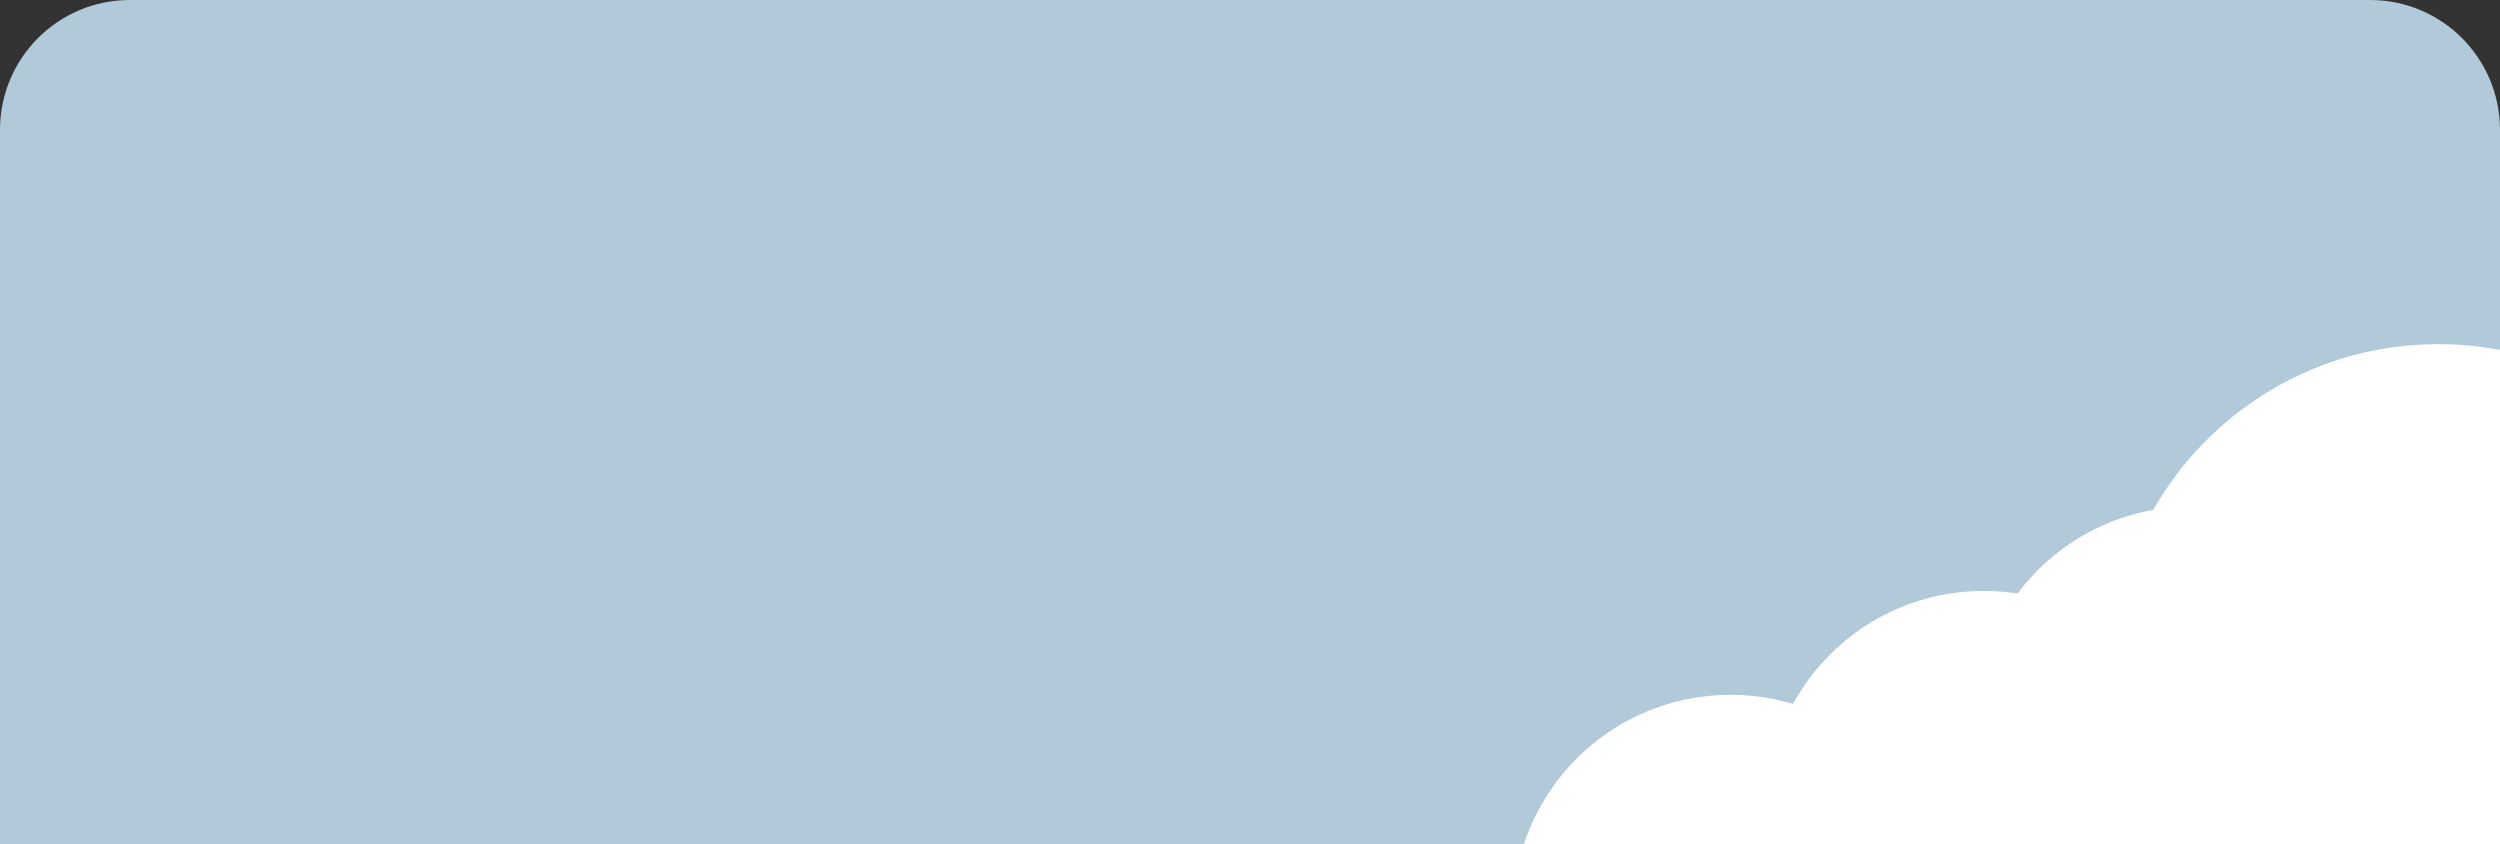
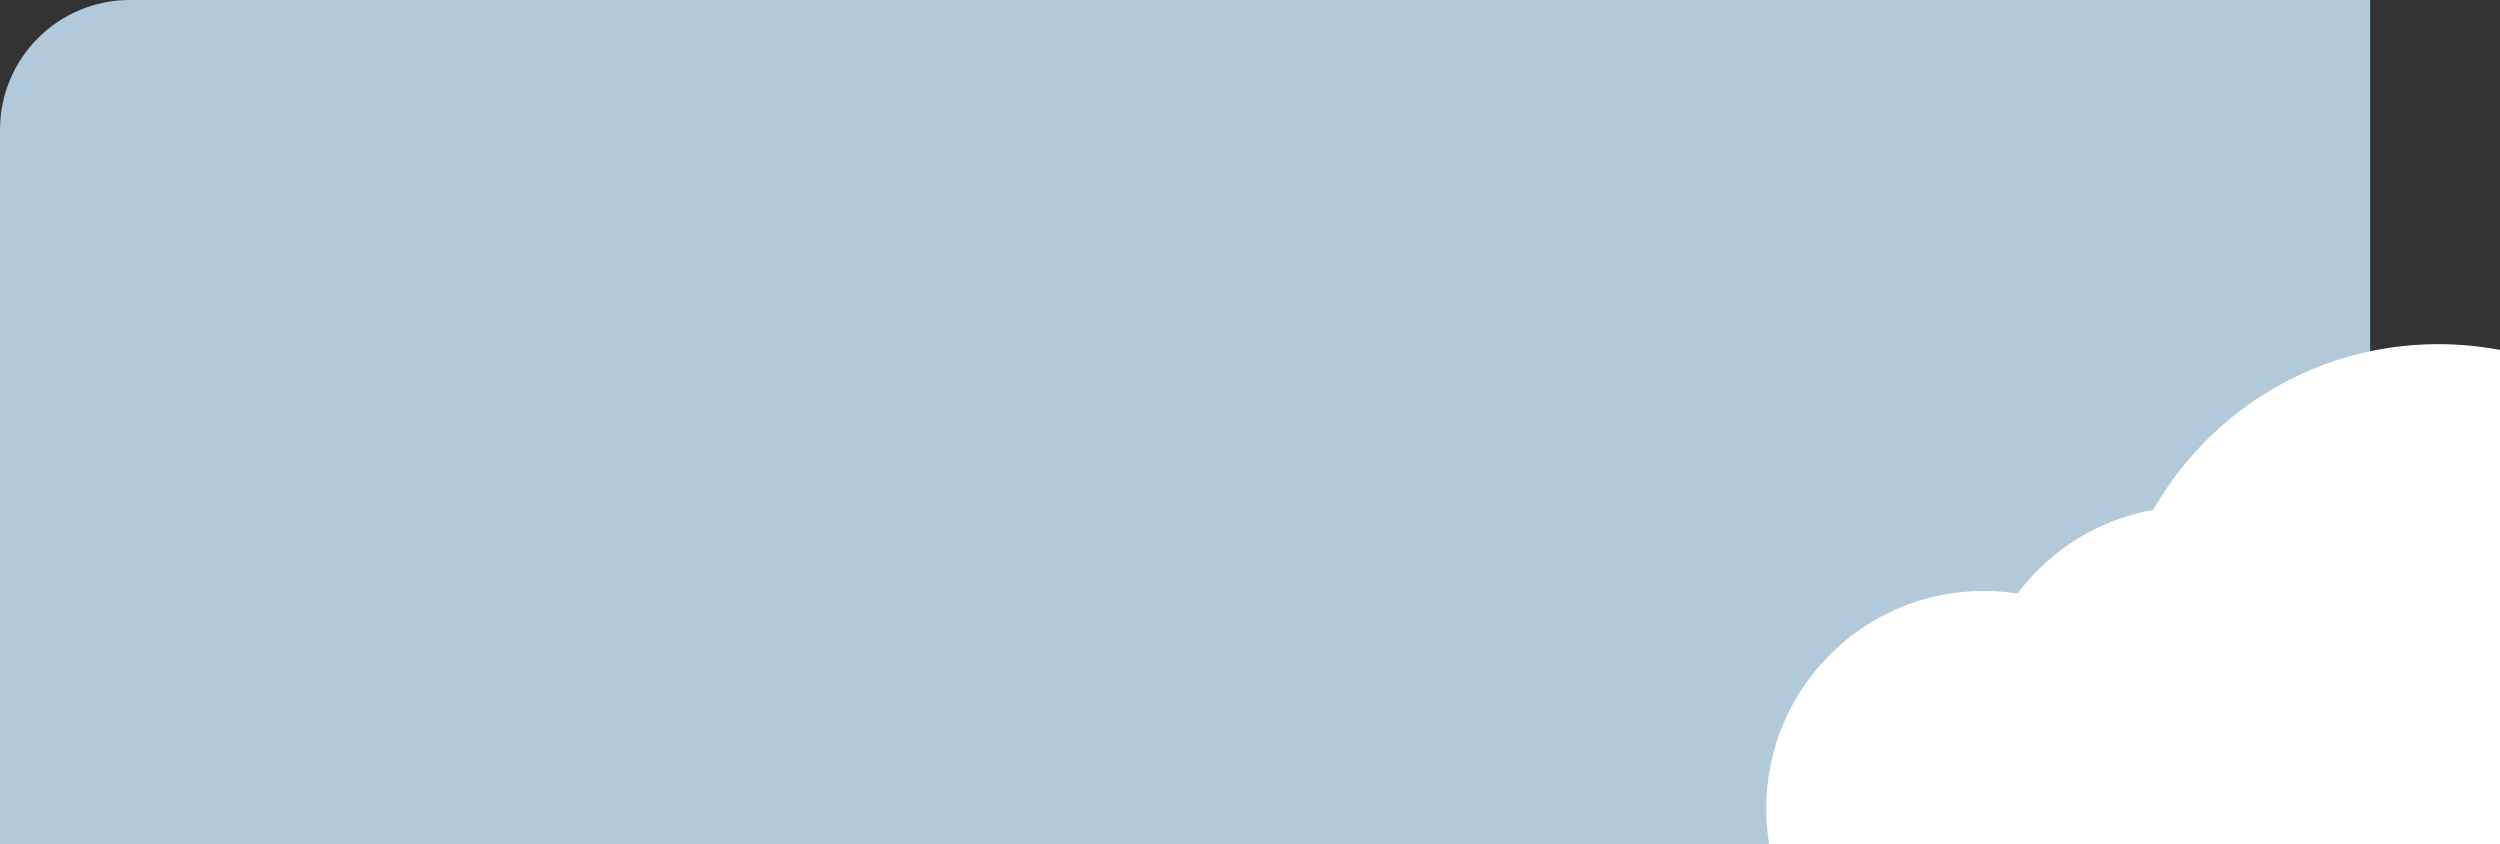
<svg xmlns="http://www.w3.org/2000/svg" width="385" height="130" viewBox="0 0 385 130" fill="none">
  <rect x="0" y="0" width="385" height="130" fill="#333333" stroke="none" />
  <g clip-path="url(#clip0_1839_1944)">
-     <path d="M0 20C0 8.954 8.954 0 20 0H365C376.046 0 385 8.954 385 20V130H0V20Z" fill="#B2C9D9" />
-     <circle cx="266.5" cy="140.5" r="33.5" fill="white" />
+     <path d="M0 20C0 8.954 8.954 0 20 0H365V130H0V20Z" fill="#B2C9D9" />
    <circle cx="305.5" cy="124.5" r="33.5" fill="white" />
    <circle cx="337.5" cy="111.5" r="33.5" fill="white" />
    <circle cx="375.5" cy="103.5" r="50.5" fill="white" />
  </g>
  <defs>
    <clipPath id="clip0_1839_1944">
      <rect width="385" height="130" fill="white" />
    </clipPath>
  </defs>
</svg>